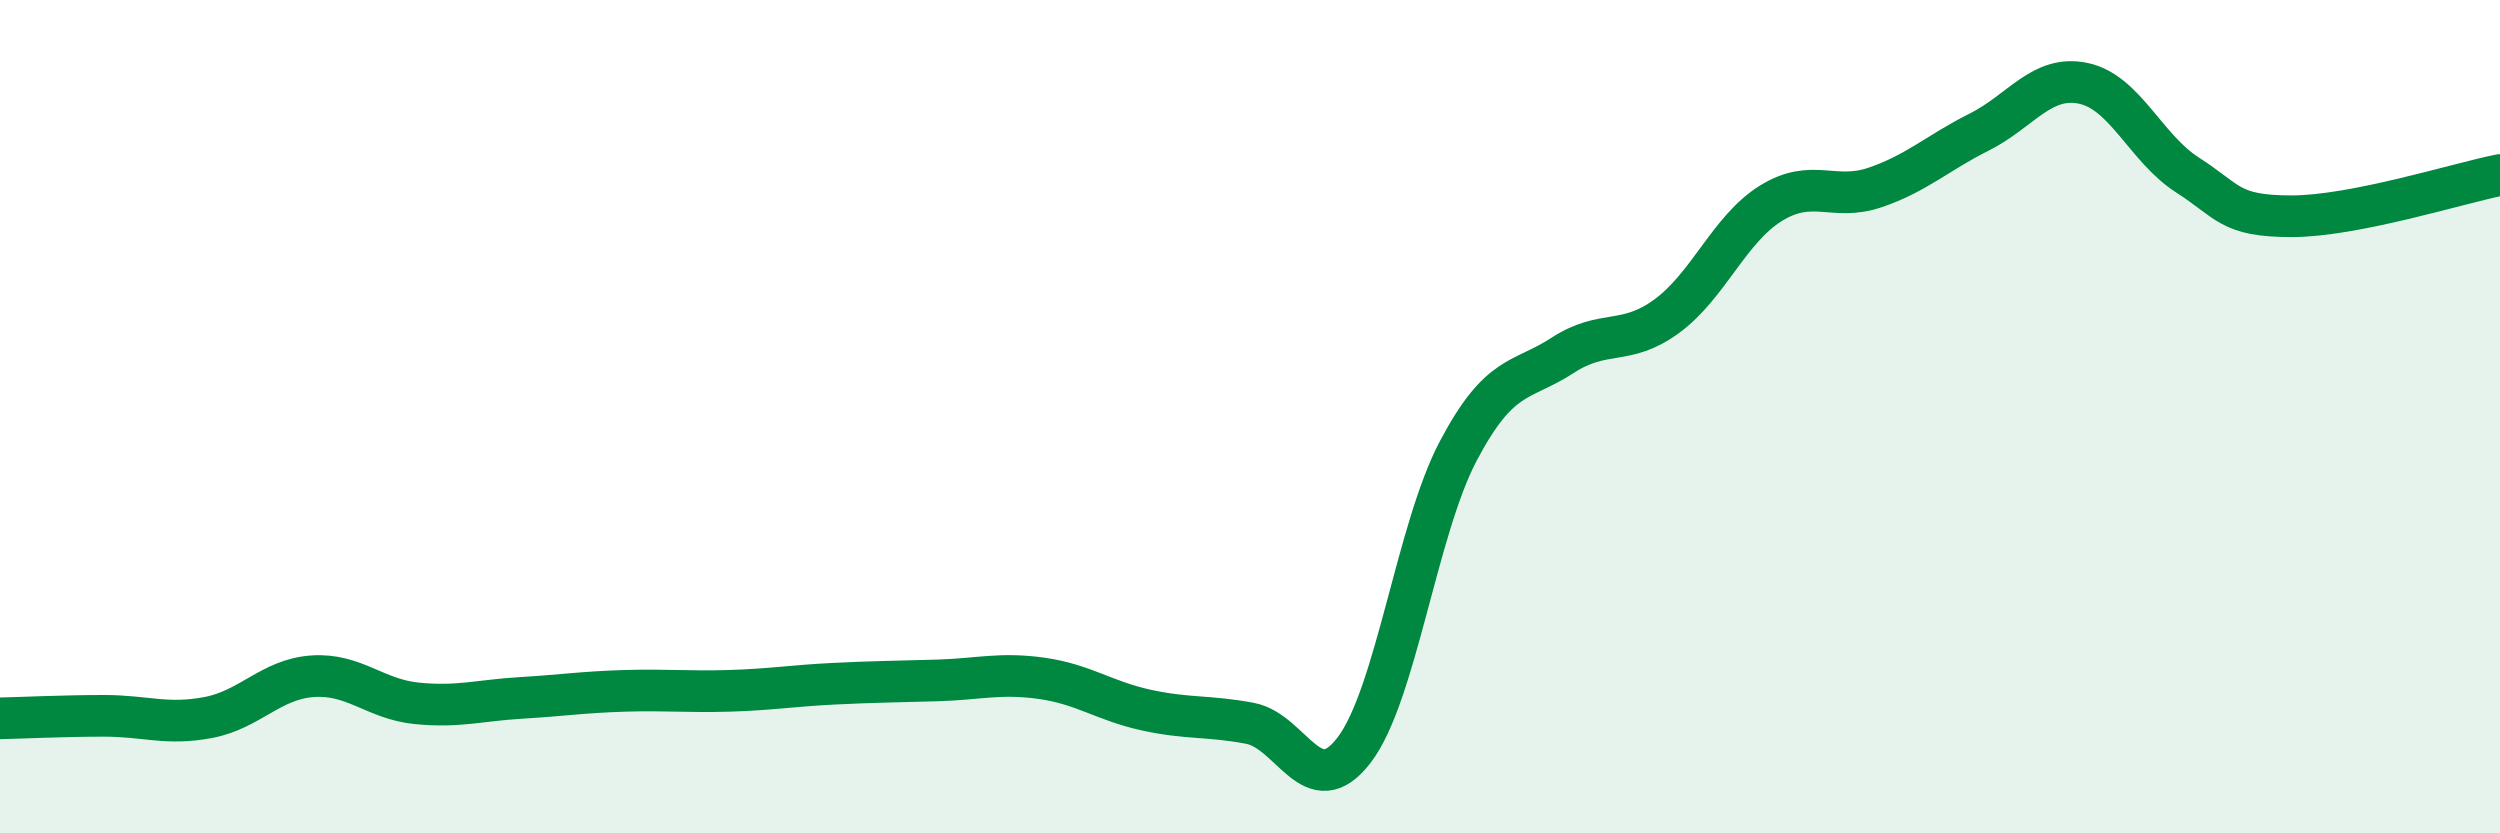
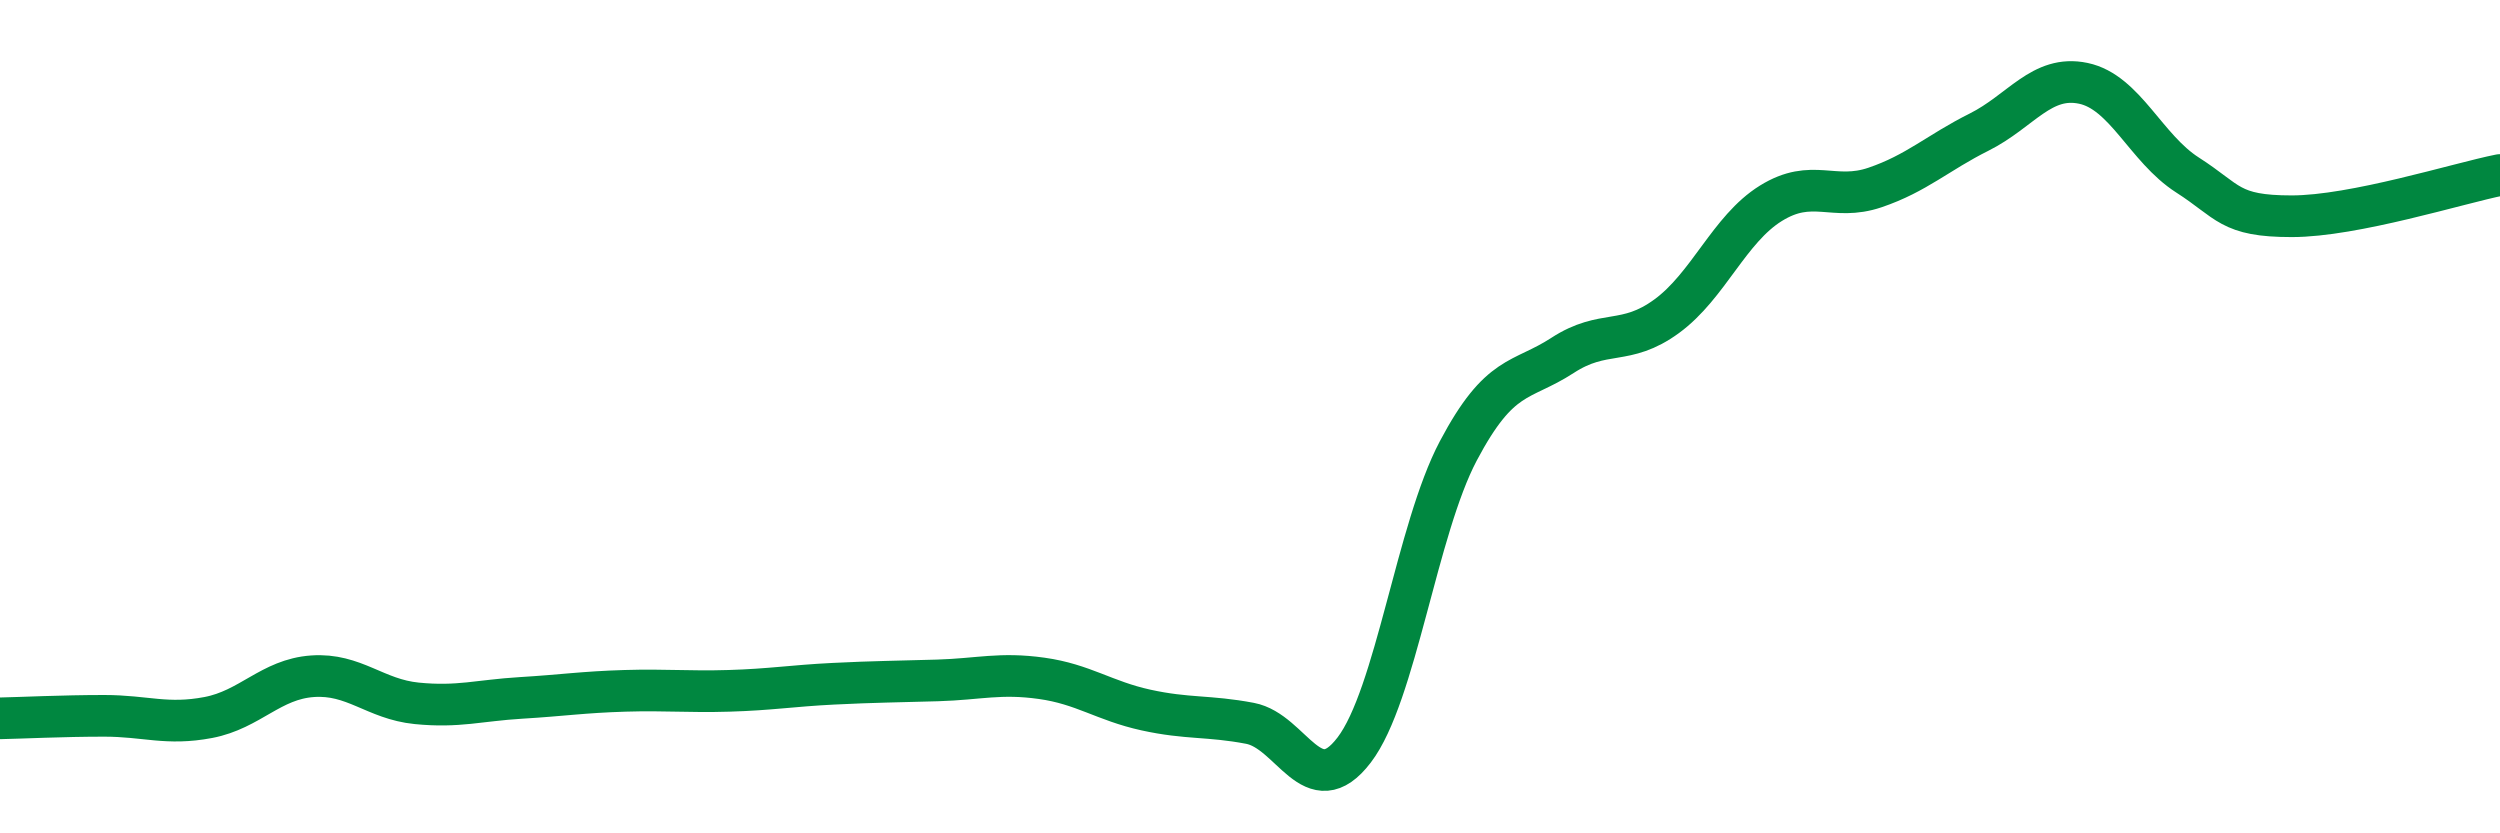
<svg xmlns="http://www.w3.org/2000/svg" width="60" height="20" viewBox="0 0 60 20">
-   <path d="M 0,17.24 C 0.5,17.23 1.5,17.18 2.5,17.18 C 3.5,17.18 4,17.41 5,17.22 C 6,17.03 6.5,16.3 7.5,16.23 C 8.5,16.16 9,16.78 10,16.88 C 11,16.98 11.5,16.81 12.5,16.75 C 13.5,16.69 14,16.61 15,16.58 C 16,16.55 16.5,16.61 17.5,16.58 C 18.5,16.55 19,16.46 20,16.41 C 21,16.36 21.5,16.36 22.5,16.33 C 23.5,16.3 24,16.14 25,16.28 C 26,16.42 26.5,16.82 27.5,17.04 C 28.5,17.26 29,17.17 30,17.36 C 31,17.55 31.5,19.31 32.5,18 C 33.5,16.69 34,12.71 35,10.82 C 36,8.93 36.5,9.18 37.5,8.53 C 38.5,7.88 39,8.32 40,7.59 C 41,6.86 41.5,5.5 42.5,4.88 C 43.5,4.26 44,4.84 45,4.5 C 46,4.16 46.5,3.67 47.5,3.17 C 48.5,2.67 49,1.79 50,2 C 51,2.21 51.5,3.56 52.5,4.2 C 53.5,4.84 53.5,5.19 55,5.19 C 56.5,5.19 59,4.4 60,4.2L60 20L0 20Z" fill="#008740" opacity="0.1" stroke-linecap="round" stroke-linejoin="round" />
  <path d="M 0,17.24 C 0.5,17.23 1.5,17.18 2.5,17.18 C 3.5,17.18 4,17.41 5,17.22 C 6,17.03 6.5,16.3 7.5,16.23 C 8.5,16.16 9,16.78 10,16.88 C 11,16.98 11.5,16.81 12.5,16.75 C 13.5,16.69 14,16.61 15,16.58 C 16,16.55 16.5,16.61 17.5,16.58 C 18.5,16.55 19,16.46 20,16.41 C 21,16.36 21.5,16.36 22.5,16.33 C 23.5,16.3 24,16.14 25,16.28 C 26,16.42 26.5,16.82 27.5,17.04 C 28.5,17.26 29,17.17 30,17.36 C 31,17.55 31.5,19.31 32.5,18 C 33.5,16.69 34,12.71 35,10.82 C 36,8.93 36.5,9.18 37.5,8.53 C 38.5,7.88 39,8.32 40,7.59 C 41,6.86 41.5,5.5 42.5,4.88 C 43.5,4.26 44,4.84 45,4.5 C 46,4.16 46.5,3.67 47.5,3.17 C 48.5,2.67 49,1.79 50,2 C 51,2.21 51.5,3.56 52.5,4.2 C 53.5,4.84 53.5,5.19 55,5.19 C 56.5,5.19 59,4.4 60,4.2" stroke="#008740" stroke-width="1" fill="none" stroke-linecap="round" stroke-linejoin="round" />
</svg>